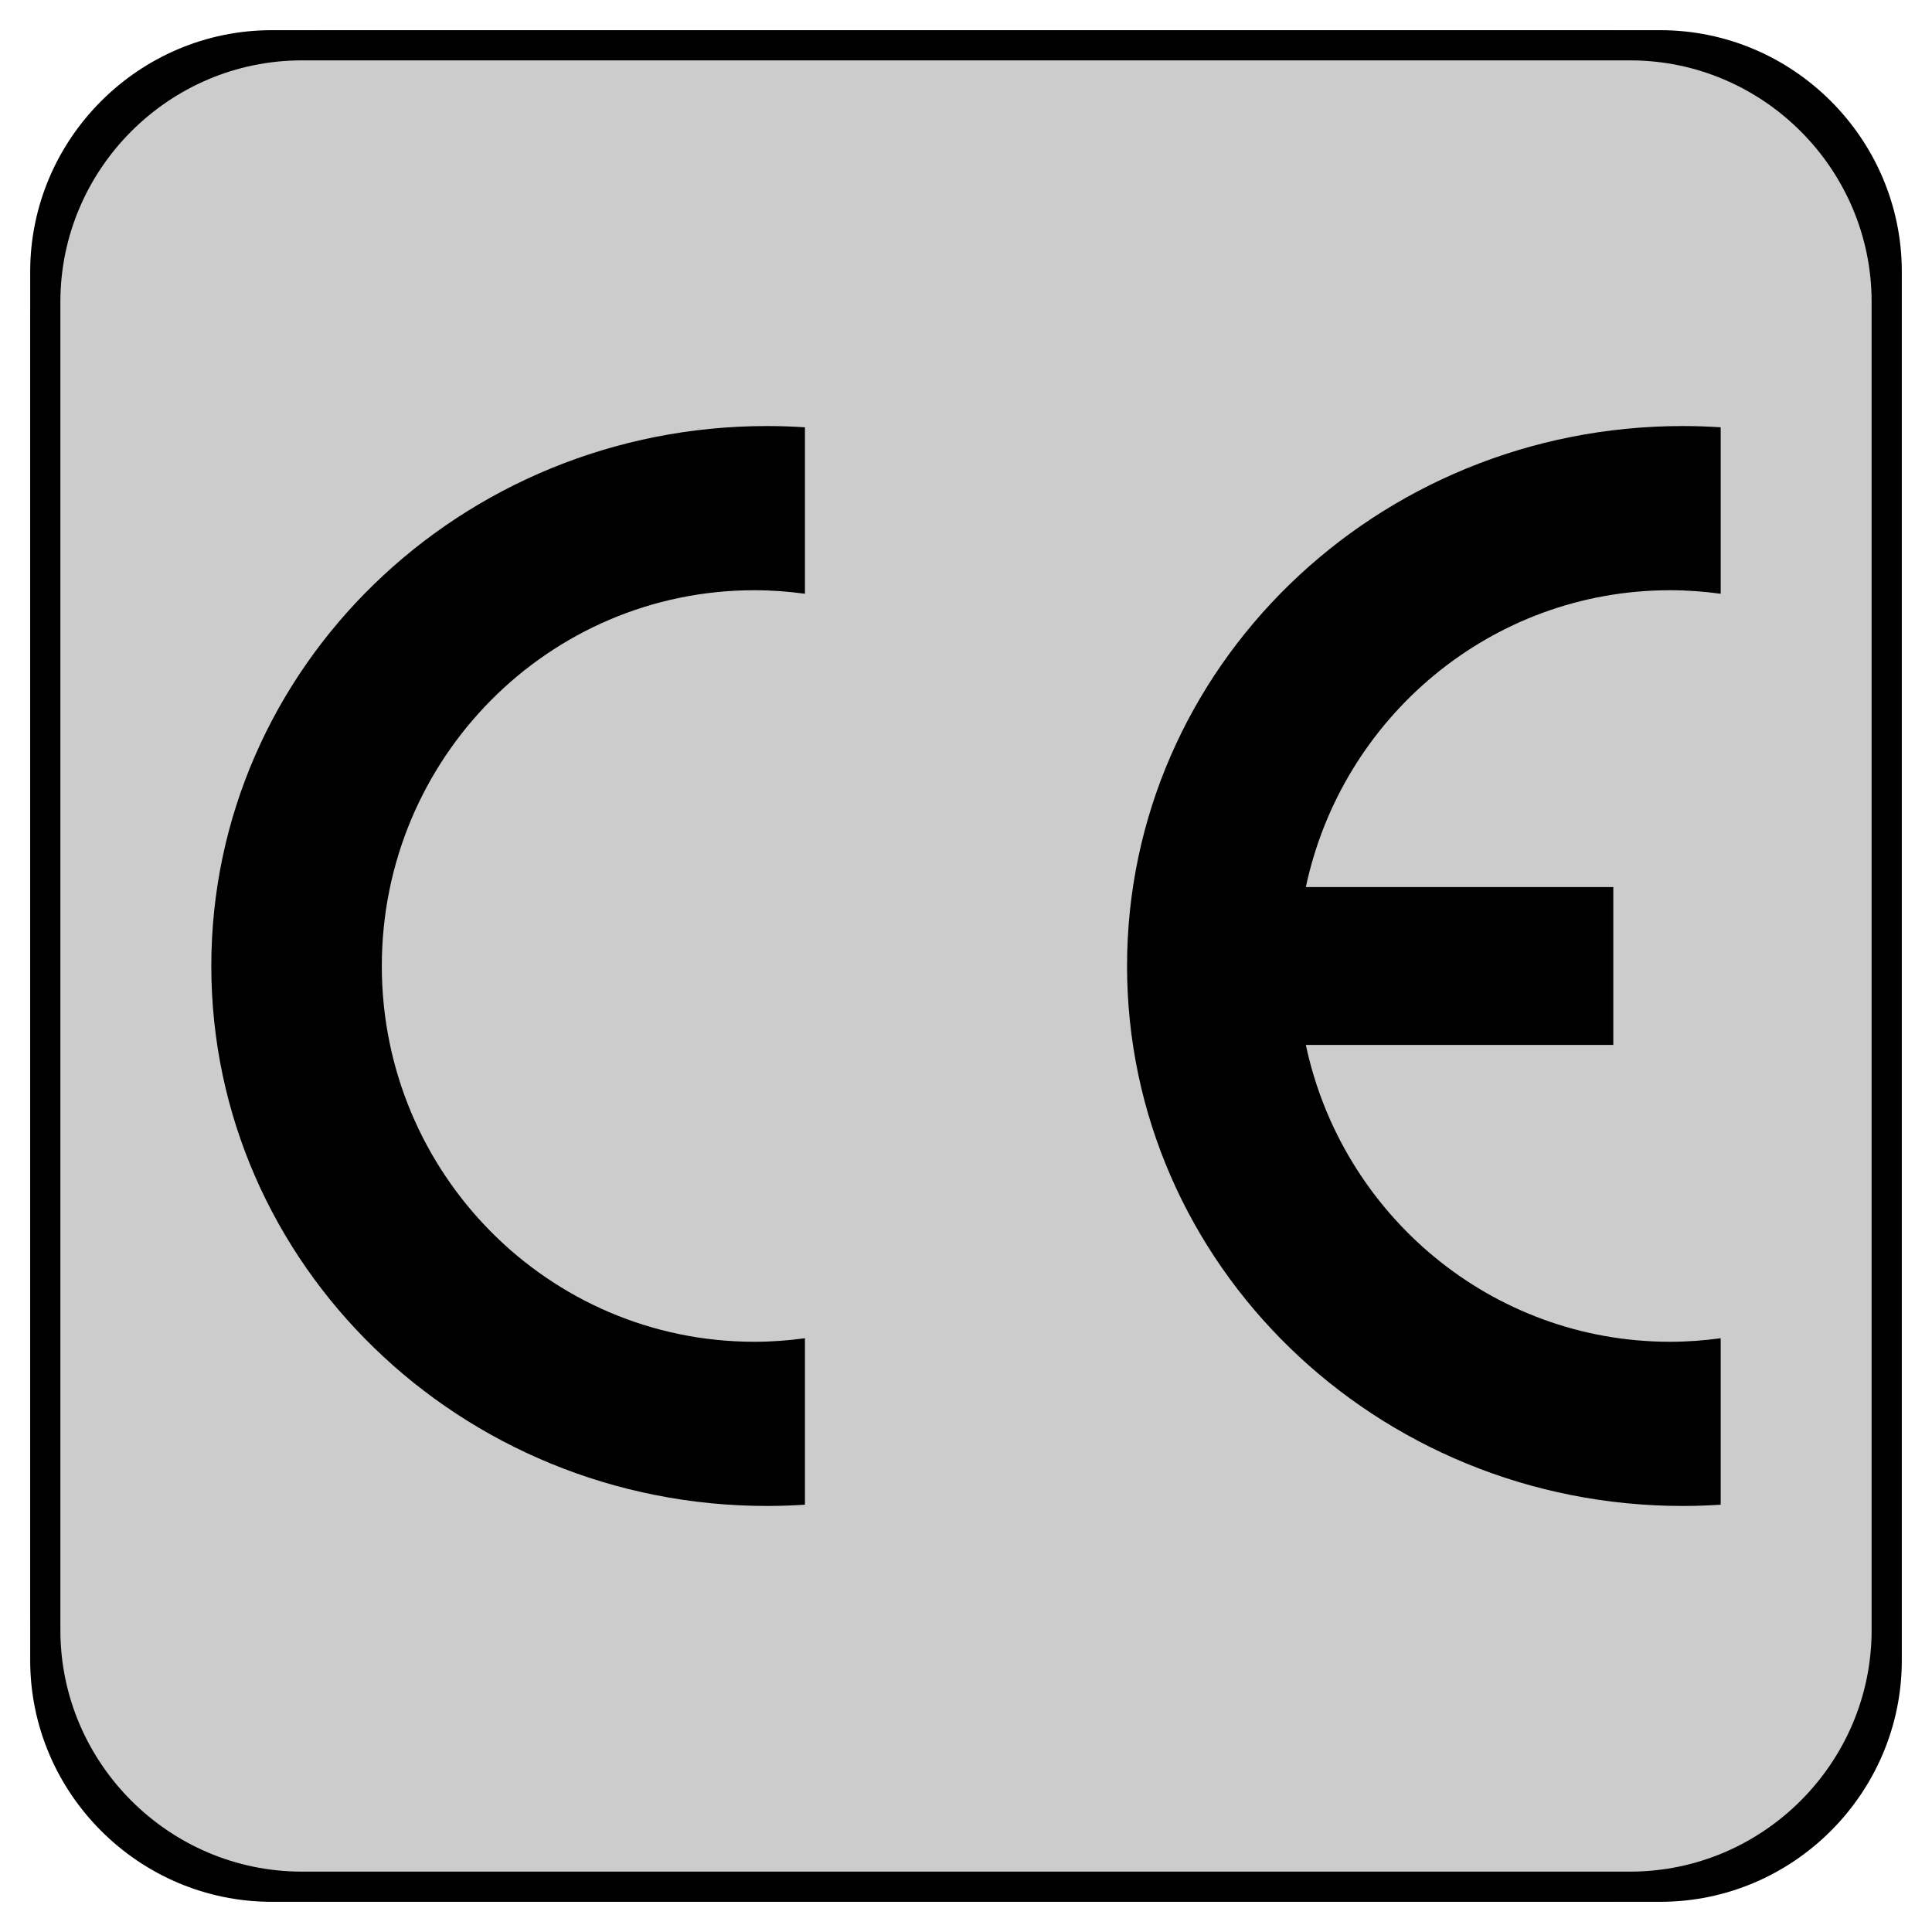
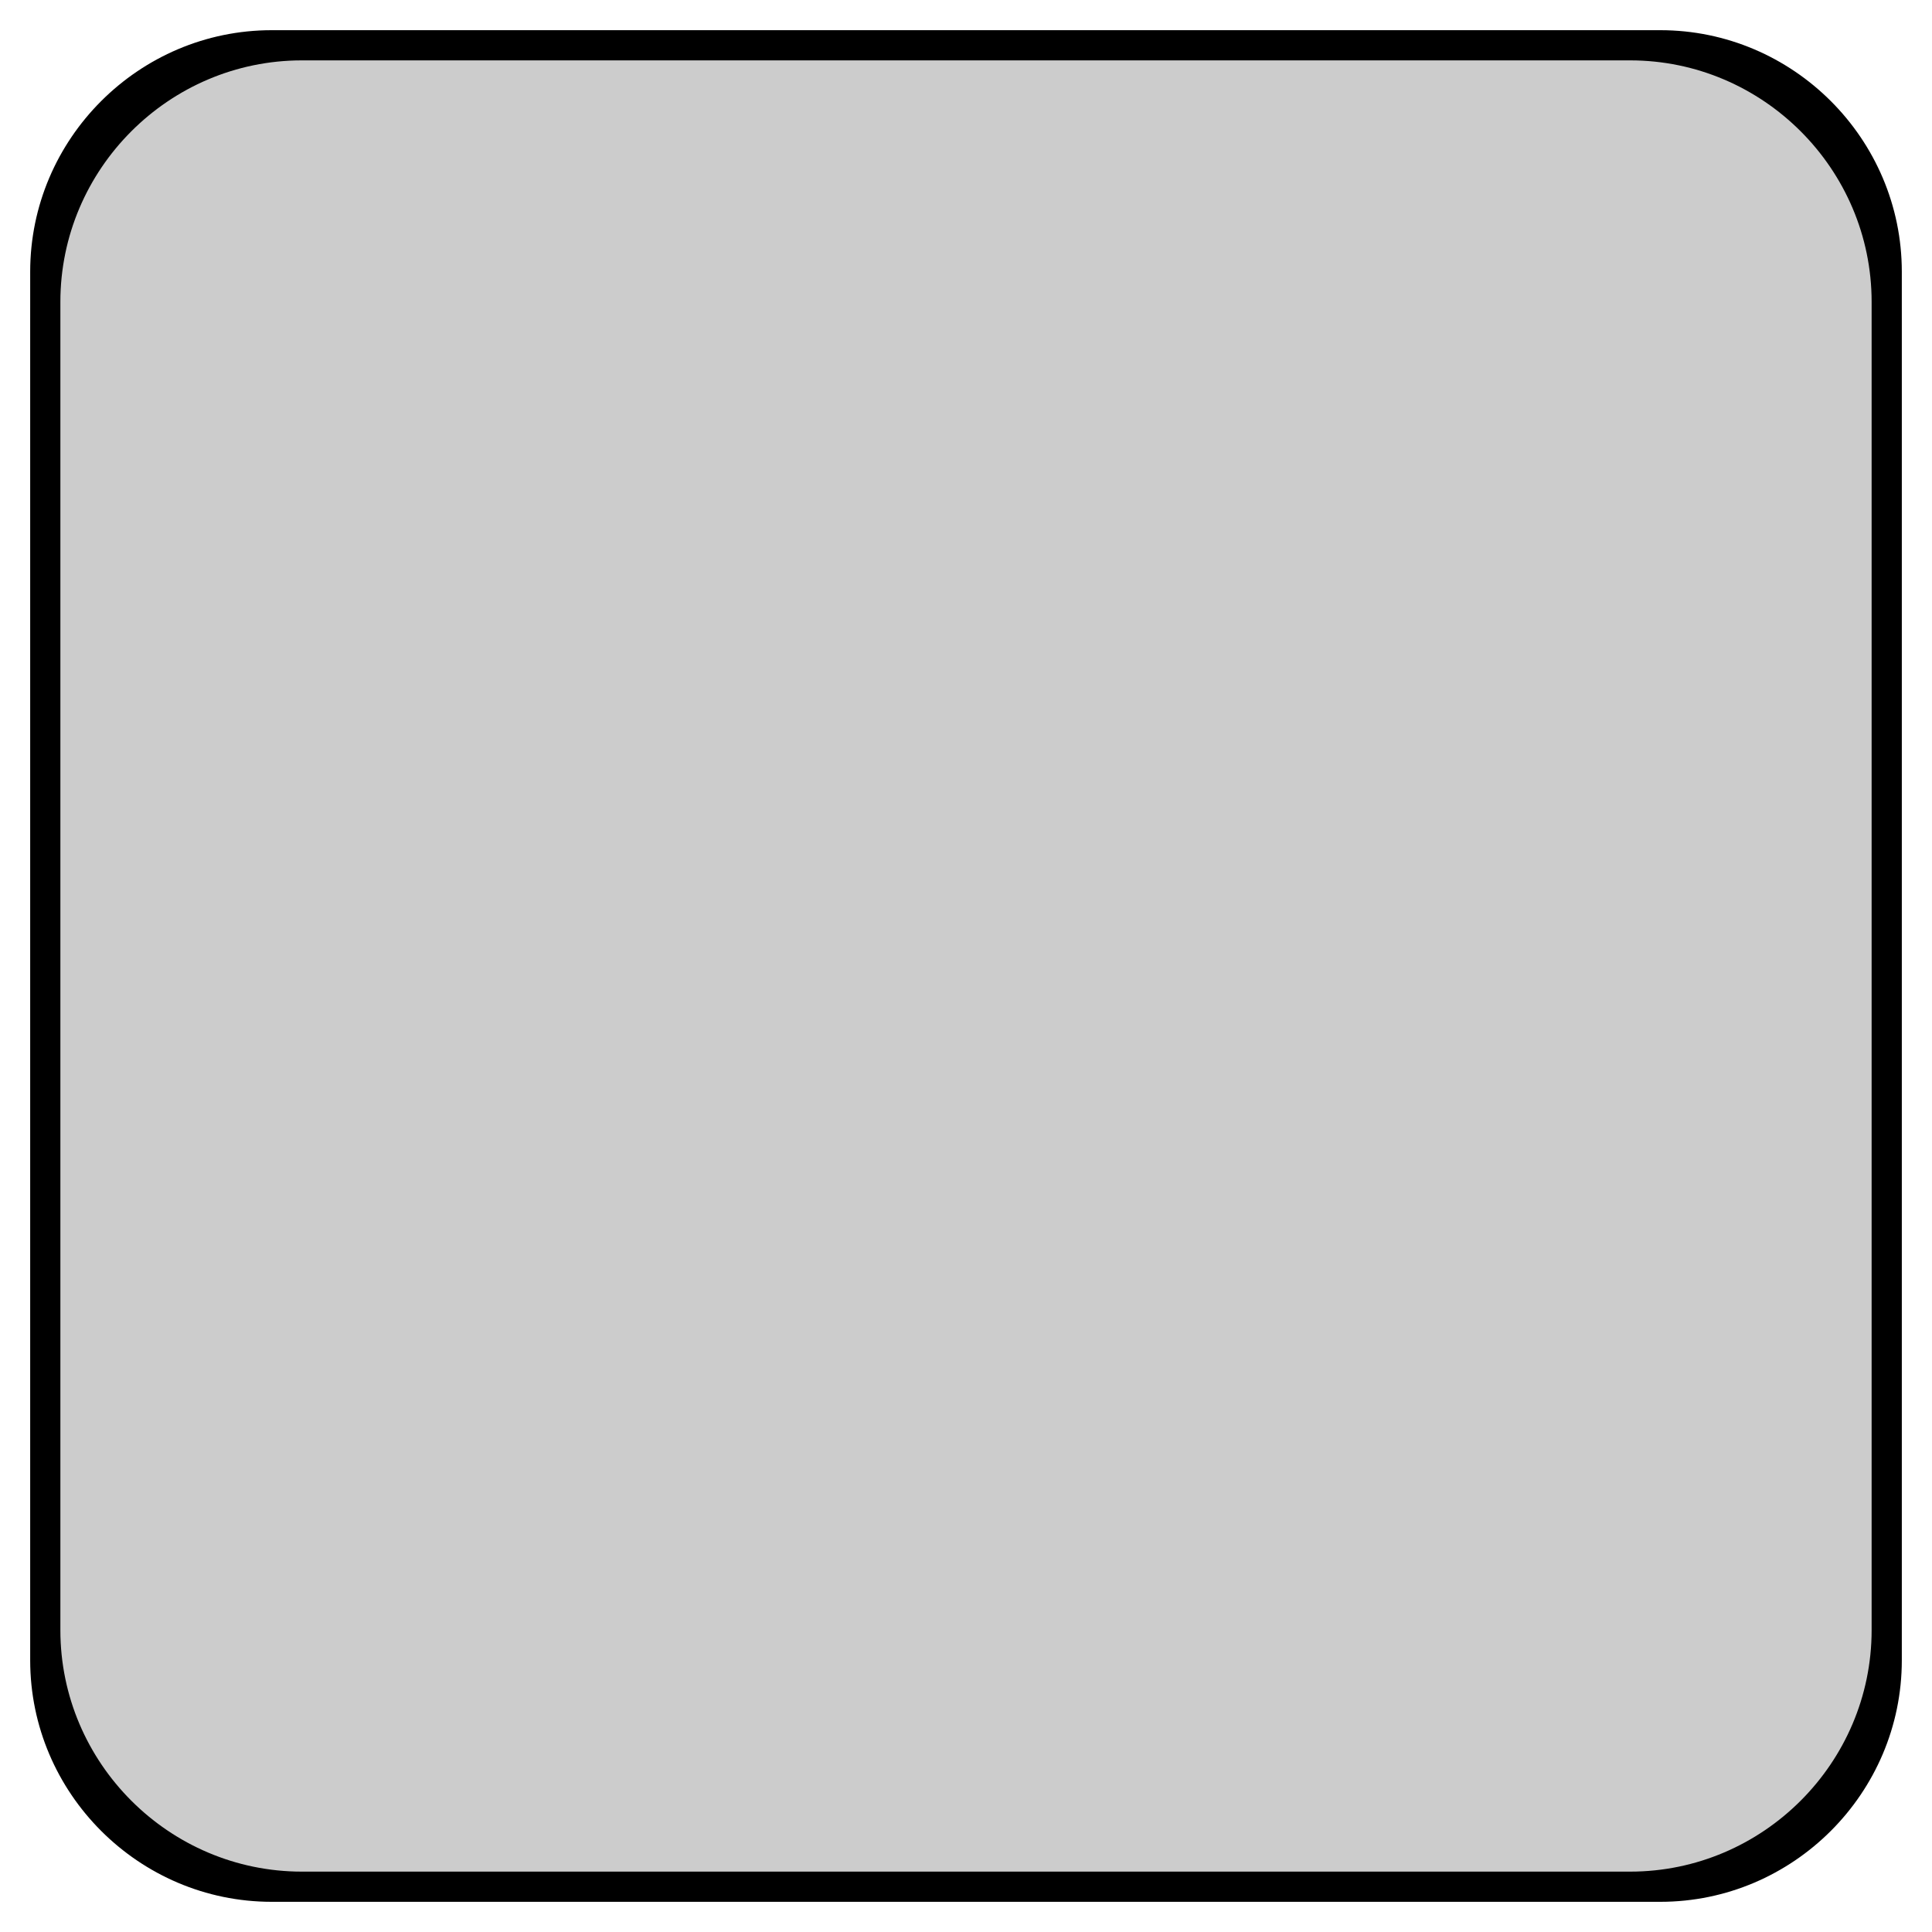
<svg xmlns="http://www.w3.org/2000/svg" id="图层_1" x="0px" y="0px" viewBox="0 0 64 64" style="enable-background:new 0 0 64 64;" xml:space="preserve">
-   <path style="fill:#CCCCCC;" d="M53.191,63H10.809C5.391,63,1,58.609,1,53.191V10.809C1,5.391,5.391,1,10.809,1h42.383 C58.609,1,63,5.391,63,10.809v42.383C63,58.609,58.609,63,53.191,63z" />
+   <path style="fill:#CCCCCC;" d="M53.191,63H10.809C5.391,63,1,58.609,1,53.191V10.809C1,5.391,5.391,1,10.809,1h42.383 C58.609,1,63,5.391,63,10.809v42.383C63,58.609,58.609,63,53.191,63" />
  <g>
    <path d="M9,1C4.6,1,1,4.6,1,9v46c0,4.4,3.6,8,8,8h46c4.4,0,8-3.6,8-8V9c0-4.4-3.6-8-8-8H9z M62,54c0,4.4-3.6,8-8,8H10  c-4.4,0-8-3.6-8-8V10c0-4.4,3.6-8,8-8h44c4.4,0,8,3.6,8,8V54z" />
  </g>
  <g>
-     <path d="M7,32c0,9.879,8.242,17.887,18.41,17.887c0.422,0,0.84-0.015,1.255-0.042v-5.514c-0.548,0.075-1.106,0.117-1.674,0.117  c-6.817,0-12.343-5.573-12.343-12.448c0-6.875,5.526-12.448,12.343-12.448c0.568,0,1.126,0.042,1.674,0.117v-5.514  c-0.415-0.027-0.833-0.042-1.255-0.042C15.242,14.113,7,22.121,7,32z" />
-     <path d="M55.326,19.552c0.568,0,1.126,0.042,1.674,0.117v-5.514c-0.415-0.027-0.833-0.042-1.255-0.042  c-10.168,0-18.41,8.008-18.41,17.887s8.242,17.887,18.41,17.887c0.422,0,0.84-0.015,1.255-0.042v-5.514  c-0.548,0.075-1.106,0.117-1.674,0.117c-5.927,0-10.876-4.214-12.068-9.833h10.185v-5.23H43.258  C44.45,23.766,49.399,19.552,55.326,19.552z" />
-   </g>
+     </g>
</svg>